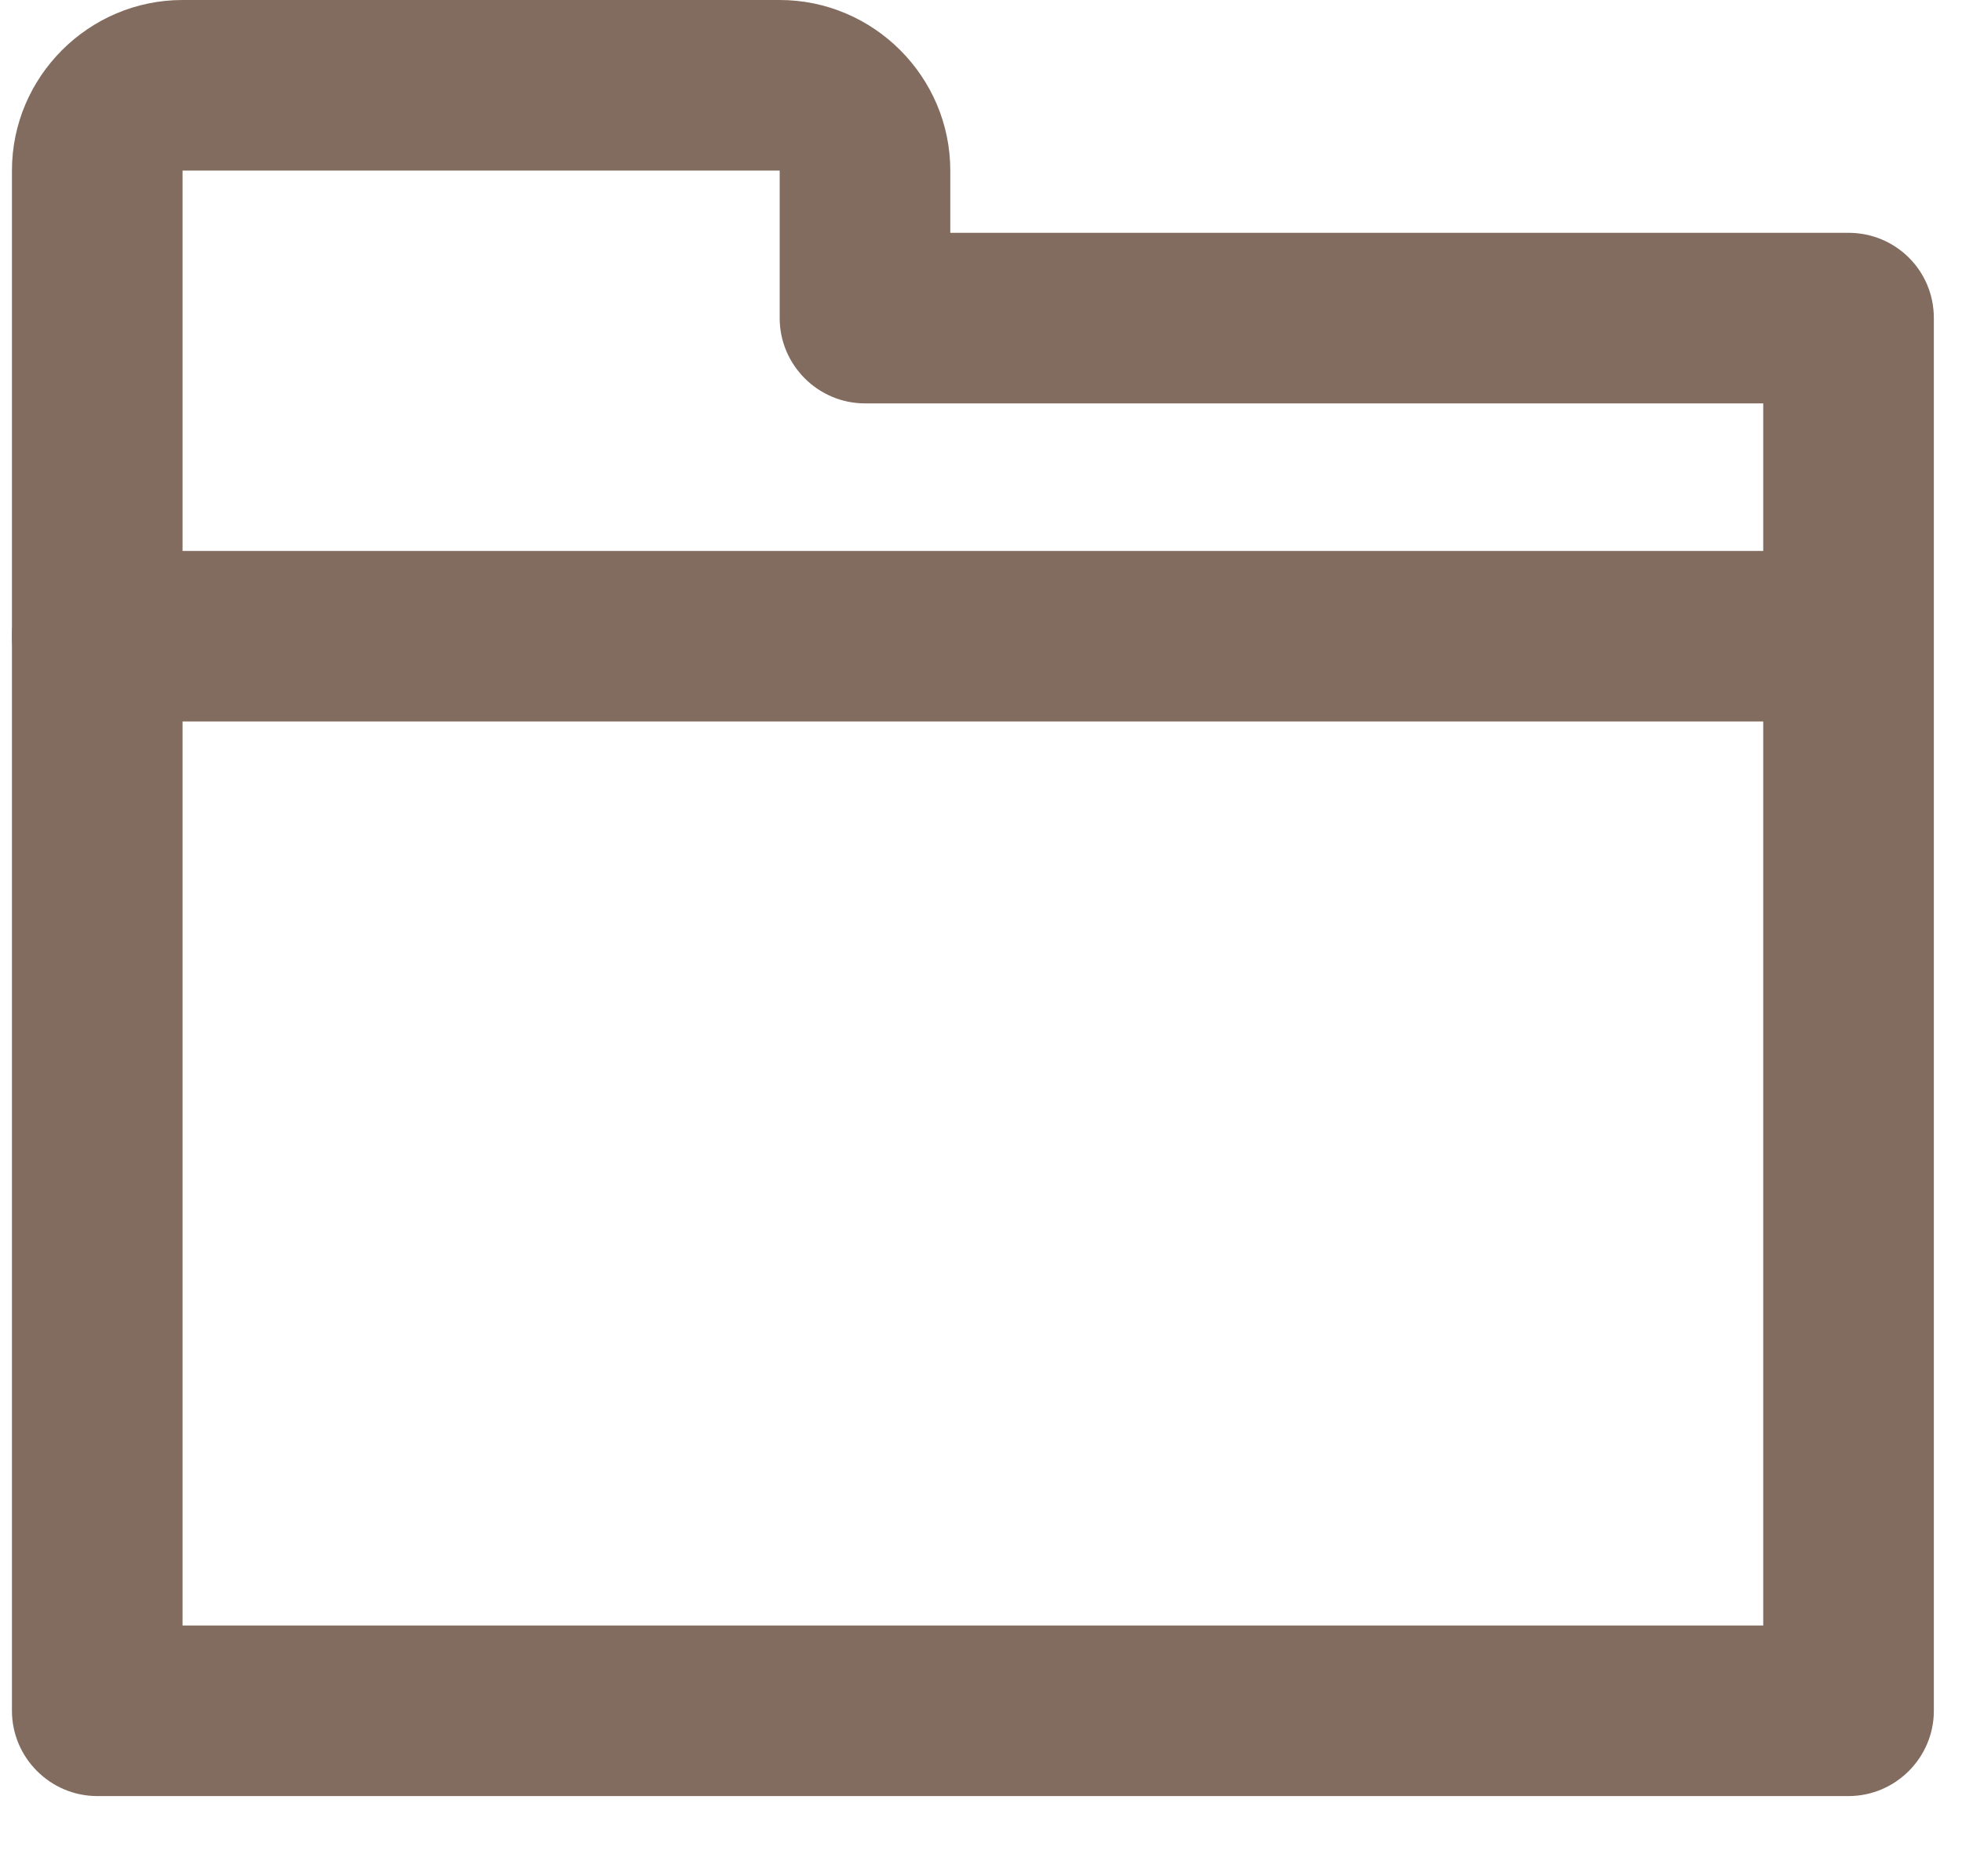
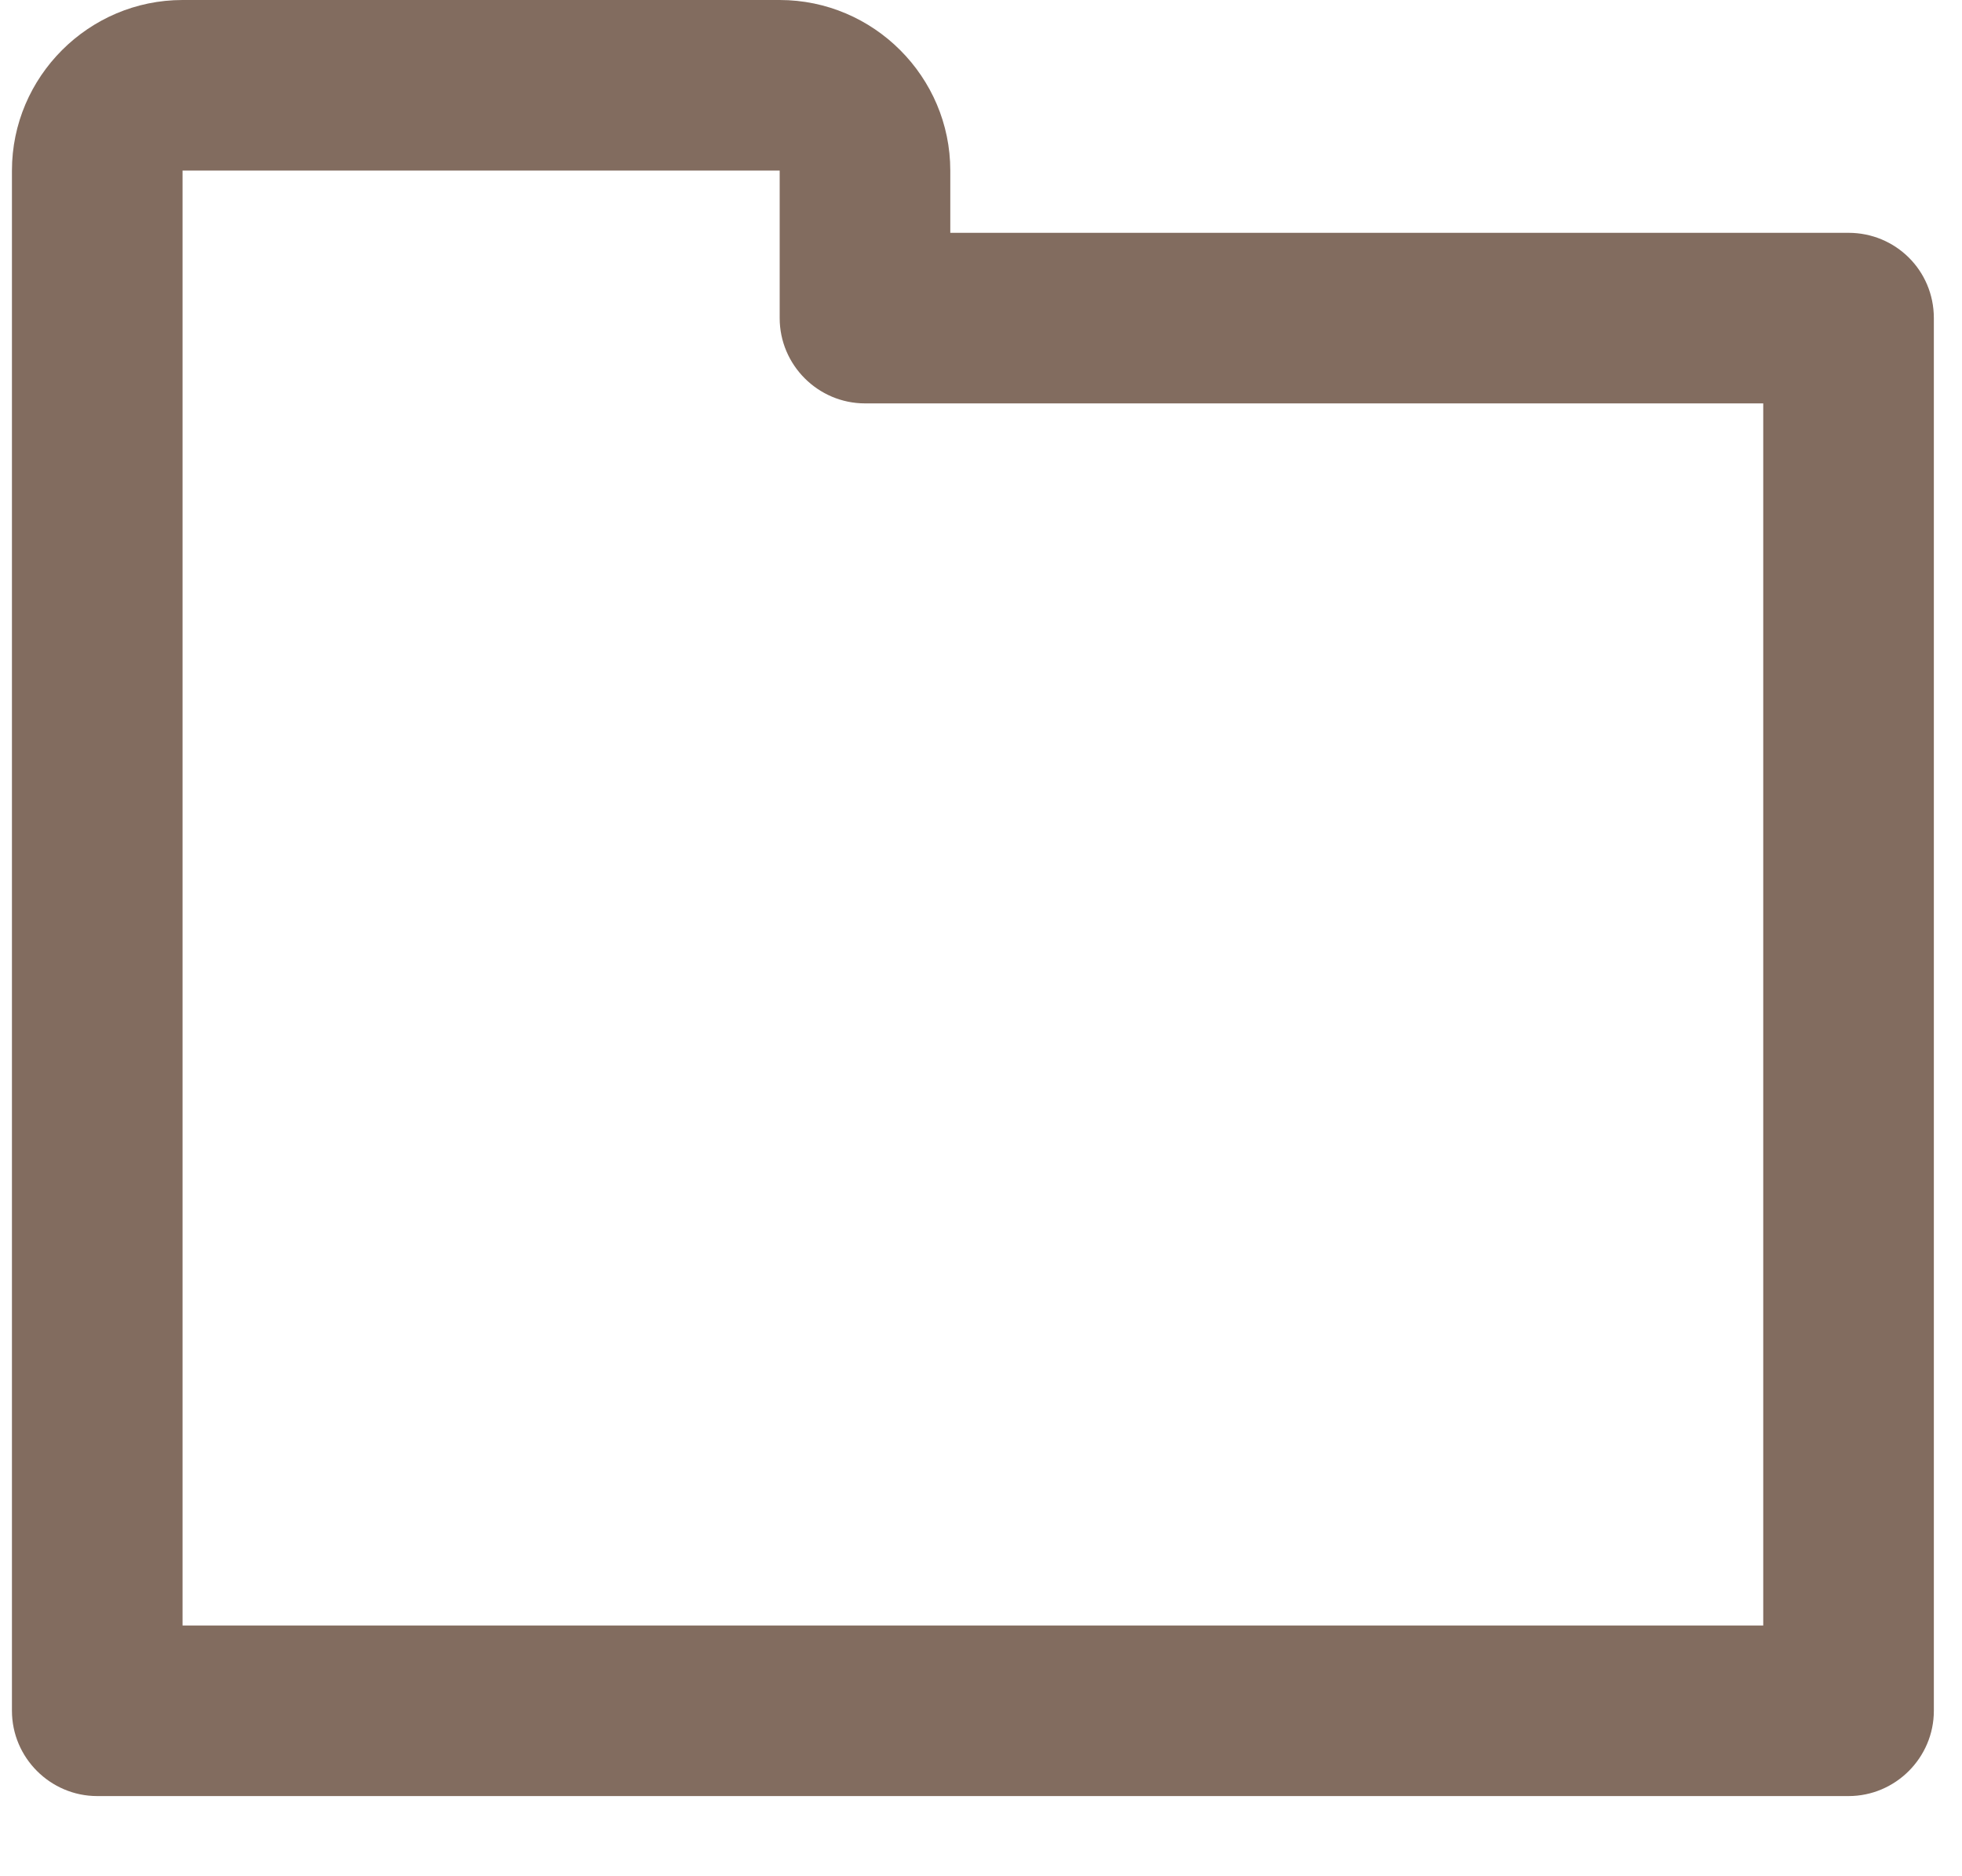
<svg xmlns="http://www.w3.org/2000/svg" width="100%" height="100%" viewBox="0 0 23 22" version="1.1" xml:space="preserve" style="fill-rule:evenodd;clip-rule:evenodd;stroke-linejoin:round;stroke-miterlimit:2;">
  <g transform="matrix(1,0,0,1,-1448.21,-1064.25)">
    <path d="M1450.35,1083.31L1468.88,1083.31L1468.88,1068.98L1458.35,1068.98C1457.8,1068.98 1457.35,1068.53 1457.35,1067.98L1457.35,1066.25L1450.35,1066.25L1450.35,1083.31ZM1469.88,1085.31L1449.35,1085.31C1448.8,1085.31 1448.35,1084.86 1448.35,1084.31L1448.35,1066.25C1448.35,1065.15 1449.25,1064.25 1450.35,1064.25L1457.35,1064.25C1458.45,1064.25 1459.35,1065.15 1459.35,1066.25L1459.35,1066.98L1469.88,1066.98C1470.43,1066.98 1470.88,1067.42 1470.88,1067.98L1470.88,1084.31C1470.88,1084.86 1470.43,1085.31 1469.88,1085.31Z" style="fill:rgb(130,108,95);fill-rule:nonzero;" />
  </g>
  <g transform="matrix(0.994,0,0,1,-1439.49,-1064.25)">
-     <path d="M1469.82,1072.71L1449.32,1072.71C1448.77,1072.71 1448.32,1072.26 1448.32,1071.71C1448.32,1071.16 1448.77,1070.71 1449.32,1070.71L1469.82,1070.71C1470.37,1070.71 1470.82,1071.16 1470.82,1071.71C1470.82,1072.26 1470.37,1072.71 1469.82,1072.71Z" style="fill:rgb(130,108,95);fill-rule:nonzero;" />
-   </g>
+     </g>
</svg>